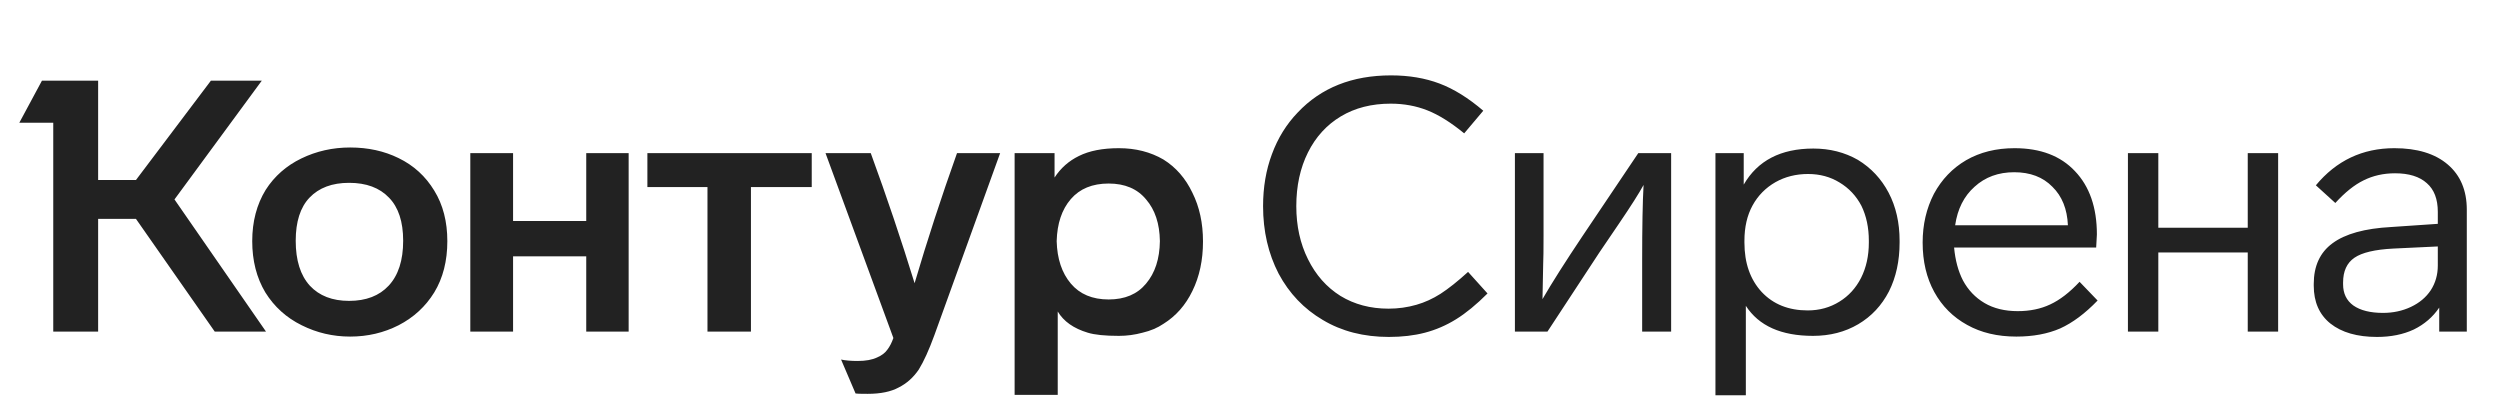
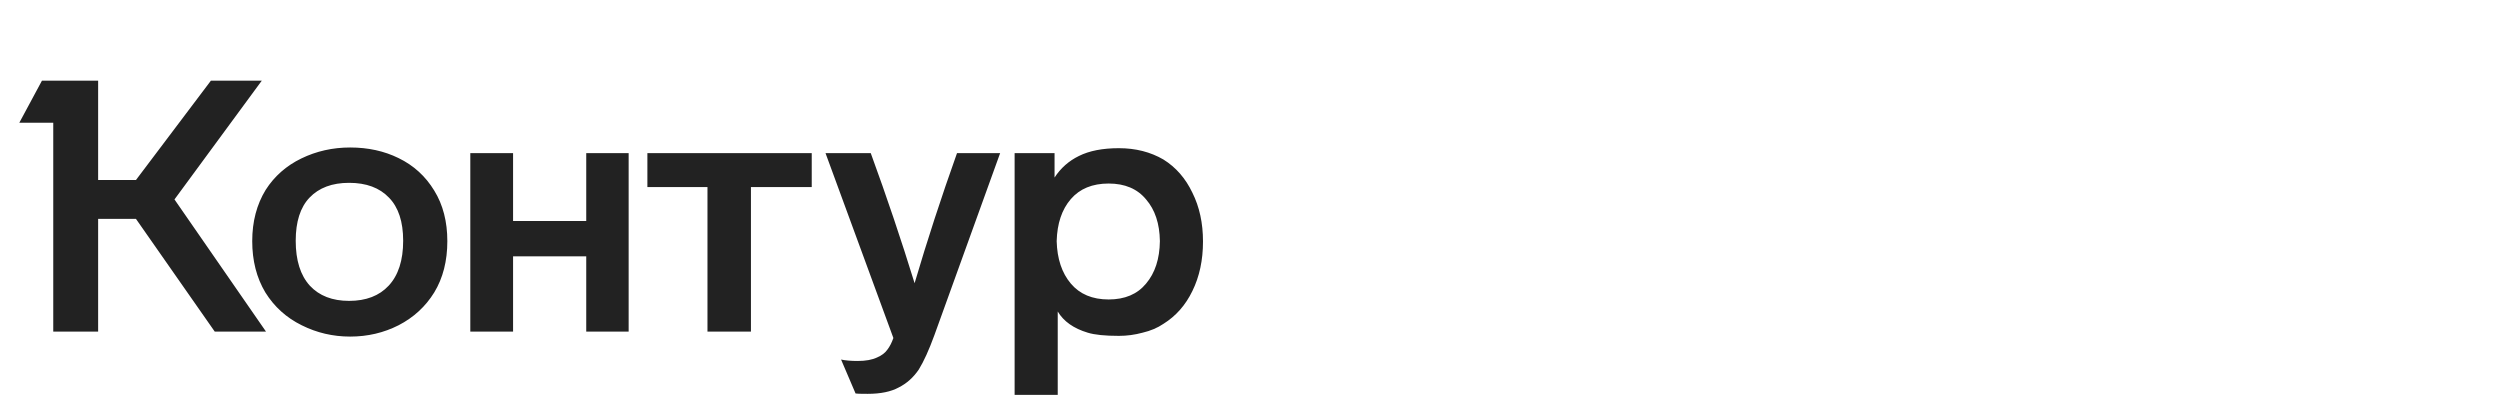
<svg xmlns="http://www.w3.org/2000/svg" width="196" height="32" viewBox="0 0 196 32" fill="none">
  <path d="M13.679 15.636L20.856 26H16.838L10.659 17.16H7.694V26H4.175V9.623H1.514L3.288 6.326H7.694V14.112H10.659L16.533 6.326H20.523L13.679 15.636ZM19.775 18.906C19.775 17.373 20.126 16.034 20.828 14.888C21.512 13.817 22.445 12.995 23.627 12.422C24.809 11.849 26.084 11.563 27.451 11.563C28.855 11.563 30.12 11.84 31.247 12.394C32.43 12.967 33.362 13.817 34.046 14.944C34.73 16.052 35.071 17.373 35.071 18.906C35.071 20.458 34.73 21.797 34.046 22.924C33.362 24.033 32.43 24.892 31.247 25.501C30.083 26.092 28.818 26.388 27.451 26.388C26.102 26.388 24.837 26.092 23.655 25.501C22.454 24.91 21.503 24.051 20.801 22.924C20.117 21.779 19.775 20.439 19.775 18.906ZM79.546 12.007H82.677V13.918C83.157 13.18 83.795 12.616 84.589 12.228C85.402 11.822 86.446 11.618 87.72 11.618C89.032 11.618 90.196 11.914 91.212 12.505C92.191 13.115 92.948 13.983 93.484 15.11C94.038 16.218 94.315 17.493 94.315 18.934C94.315 20.393 94.038 21.686 93.484 22.813C92.948 23.922 92.191 24.781 91.212 25.39C90.75 25.704 90.205 25.935 89.577 26.083C88.967 26.249 88.348 26.332 87.72 26.332C86.63 26.332 85.817 26.249 85.282 26.083C84.173 25.751 83.388 25.196 82.926 24.421V30.96H79.546V12.007ZM36.872 12.007H40.225V17.327H45.961V12.007H49.286V26H45.961V20.098H40.225V26H36.872V12.007ZM50.755 12.007H63.64V14.667H58.874V26H55.466V14.667H50.755V12.007ZM68.268 12.007C69.524 15.443 70.669 18.842 71.704 22.204C72.683 18.878 73.791 15.479 75.029 12.007H78.41L73.256 26.277C72.831 27.441 72.424 28.337 72.036 28.965C71.612 29.593 71.085 30.064 70.457 30.378C69.847 30.711 69.034 30.877 68.018 30.877C67.446 30.877 67.132 30.868 67.076 30.849L65.94 28.189C66.291 28.263 66.725 28.3 67.243 28.3C67.871 28.3 68.379 28.208 68.767 28.023C69.118 27.875 69.385 27.672 69.57 27.413C69.755 27.173 69.912 26.868 70.041 26.499L64.721 12.007H68.268ZM23.184 18.878C23.184 20.412 23.553 21.585 24.292 22.398C25.031 23.192 26.056 23.589 27.368 23.589C28.698 23.589 29.732 23.192 30.471 22.398C31.229 21.585 31.608 20.412 31.608 18.878C31.608 17.382 31.238 16.255 30.499 15.498C29.76 14.722 28.716 14.334 27.368 14.334C26.038 14.334 25.003 14.722 24.264 15.498C23.544 16.255 23.184 17.382 23.184 18.878ZM82.843 18.906C82.88 20.292 83.25 21.4 83.952 22.231C84.654 23.063 85.642 23.478 86.917 23.478C88.191 23.478 89.17 23.063 89.854 22.231C90.556 21.4 90.916 20.292 90.935 18.906C90.916 17.539 90.556 16.449 89.854 15.636C89.17 14.805 88.191 14.389 86.917 14.389C85.642 14.389 84.654 14.796 83.952 15.609C83.25 16.422 82.88 17.521 82.843 18.906Z" fill="#222222" />
-   <path d="M114.792 10.455C113.758 9.605 112.797 9.005 111.91 8.654C111.024 8.303 110.063 8.127 109.029 8.127C107.532 8.127 106.23 8.46 105.121 9.125C104.013 9.79 103.154 10.732 102.544 11.951C101.935 13.17 101.63 14.574 101.63 16.163C101.63 17.715 101.935 19.1 102.544 20.319C103.154 21.557 104.004 22.518 105.094 23.201C106.184 23.866 107.44 24.199 108.862 24.199C109.62 24.199 110.349 24.097 111.051 23.894C111.698 23.709 112.326 23.423 112.936 23.035C113.564 22.629 114.284 22.056 115.097 21.317L116.621 23.007C115.753 23.876 114.931 24.55 114.155 25.03C113.379 25.511 112.566 25.861 111.716 26.083C110.867 26.305 109.925 26.416 108.89 26.416C106.913 26.416 105.186 25.972 103.708 25.086C102.23 24.217 101.076 23.007 100.245 21.456C99.432 19.885 99.025 18.121 99.025 16.163C99.025 14.685 99.256 13.327 99.718 12.09C100.18 10.833 100.854 9.743 101.741 8.82C103.57 6.88 106.008 5.91 109.056 5.91C110.46 5.91 111.726 6.123 112.853 6.548C113.979 6.972 115.125 7.684 116.289 8.681L114.792 10.455ZM131.017 12.007V26H128.745V20.43C128.745 17.789 128.782 15.812 128.856 14.5C128.505 15.147 127.858 16.163 126.916 17.549L125.392 19.793L121.319 26H118.769V12.007H121.014V18.407C121.014 19.571 121.005 20.329 120.986 20.68L120.931 23.451C121.67 22.176 122.713 20.532 124.062 18.518L128.44 12.007H131.017ZM148.928 19.017C148.928 20.458 148.651 21.733 148.096 22.841C147.524 23.95 146.72 24.808 145.686 25.418C144.651 26.028 143.469 26.332 142.139 26.332C139.645 26.332 137.89 25.547 136.874 23.977V30.988H134.491V12.007H136.708V14.473C137.798 12.588 139.617 11.646 142.166 11.646C143.46 11.646 144.623 11.942 145.658 12.533C146.692 13.161 147.496 14.02 148.069 15.11C148.641 16.2 148.928 17.456 148.928 18.878V19.017ZM146.517 18.878C146.517 17.844 146.323 16.93 145.935 16.135C145.529 15.359 144.956 14.75 144.217 14.306C143.497 13.863 142.675 13.641 141.751 13.641C140.809 13.641 139.959 13.854 139.202 14.279C138.426 14.722 137.825 15.332 137.4 16.108C136.975 16.883 136.763 17.807 136.763 18.878V19.017C136.763 20.624 137.216 21.917 138.121 22.896C139.026 23.857 140.227 24.337 141.723 24.337C142.647 24.337 143.478 24.107 144.217 23.645C144.937 23.201 145.501 22.582 145.907 21.788C146.314 20.975 146.517 20.052 146.517 19.017V18.878ZM164.451 23.561C163.472 24.578 162.493 25.307 161.514 25.751C160.535 26.175 159.389 26.388 158.078 26.388C156.6 26.388 155.316 26.083 154.226 25.474C153.118 24.864 152.259 24.005 151.649 22.896C151.04 21.788 150.735 20.495 150.735 19.017C150.735 17.613 151.03 16.338 151.621 15.193C152.231 14.066 153.072 13.189 154.143 12.561C155.233 11.933 156.498 11.618 157.939 11.618C159.971 11.618 161.551 12.219 162.678 13.42C163.823 14.62 164.396 16.274 164.396 18.38C164.396 18.509 164.377 18.851 164.34 19.405H153.201C153.293 20.403 153.524 21.262 153.894 21.982C154.3 22.739 154.864 23.331 155.584 23.756C156.304 24.18 157.173 24.393 158.189 24.393C159.149 24.393 159.999 24.217 160.738 23.866C161.495 23.515 162.262 22.924 163.038 22.093L164.451 23.561ZM162.124 17.659C162.068 16.385 161.662 15.378 160.904 14.639C160.165 13.882 159.168 13.503 157.912 13.503C156.674 13.503 155.639 13.882 154.808 14.639C153.977 15.378 153.469 16.385 153.284 17.659H162.124ZM176.223 26V19.793H169.212V26H166.829V12.007H169.212V17.853H176.223V12.007H178.606V26H176.223ZM191.235 26V24.116C190.736 24.855 190.071 25.427 189.24 25.834C188.409 26.222 187.448 26.416 186.358 26.416C184.807 26.416 183.587 26.065 182.701 25.363C181.832 24.661 181.398 23.672 181.398 22.398V22.259C181.398 20.855 181.888 19.793 182.867 19.073C183.864 18.334 185.398 17.909 187.467 17.798L191.124 17.549V16.606C191.124 15.609 190.838 14.861 190.265 14.362C189.693 13.845 188.861 13.586 187.772 13.586C186.866 13.586 186.044 13.771 185.305 14.14C184.585 14.491 183.846 15.082 183.089 15.914L181.564 14.528C183.172 12.588 185.222 11.618 187.716 11.618C189.508 11.618 190.903 12.043 191.9 12.893C192.898 13.743 193.397 14.925 193.397 16.44V26H191.235ZM187.633 19.488C186.192 19.562 185.176 19.802 184.585 20.209C183.994 20.615 183.698 21.262 183.698 22.148V22.287C183.698 23.007 183.966 23.561 184.502 23.95C185.056 24.337 185.832 24.531 186.829 24.531C187.624 24.531 188.353 24.374 189.018 24.06C189.684 23.746 190.201 23.312 190.57 22.758C190.94 22.185 191.124 21.539 191.124 20.818V19.322L187.633 19.488Z" fill="#222222" />
</svg>